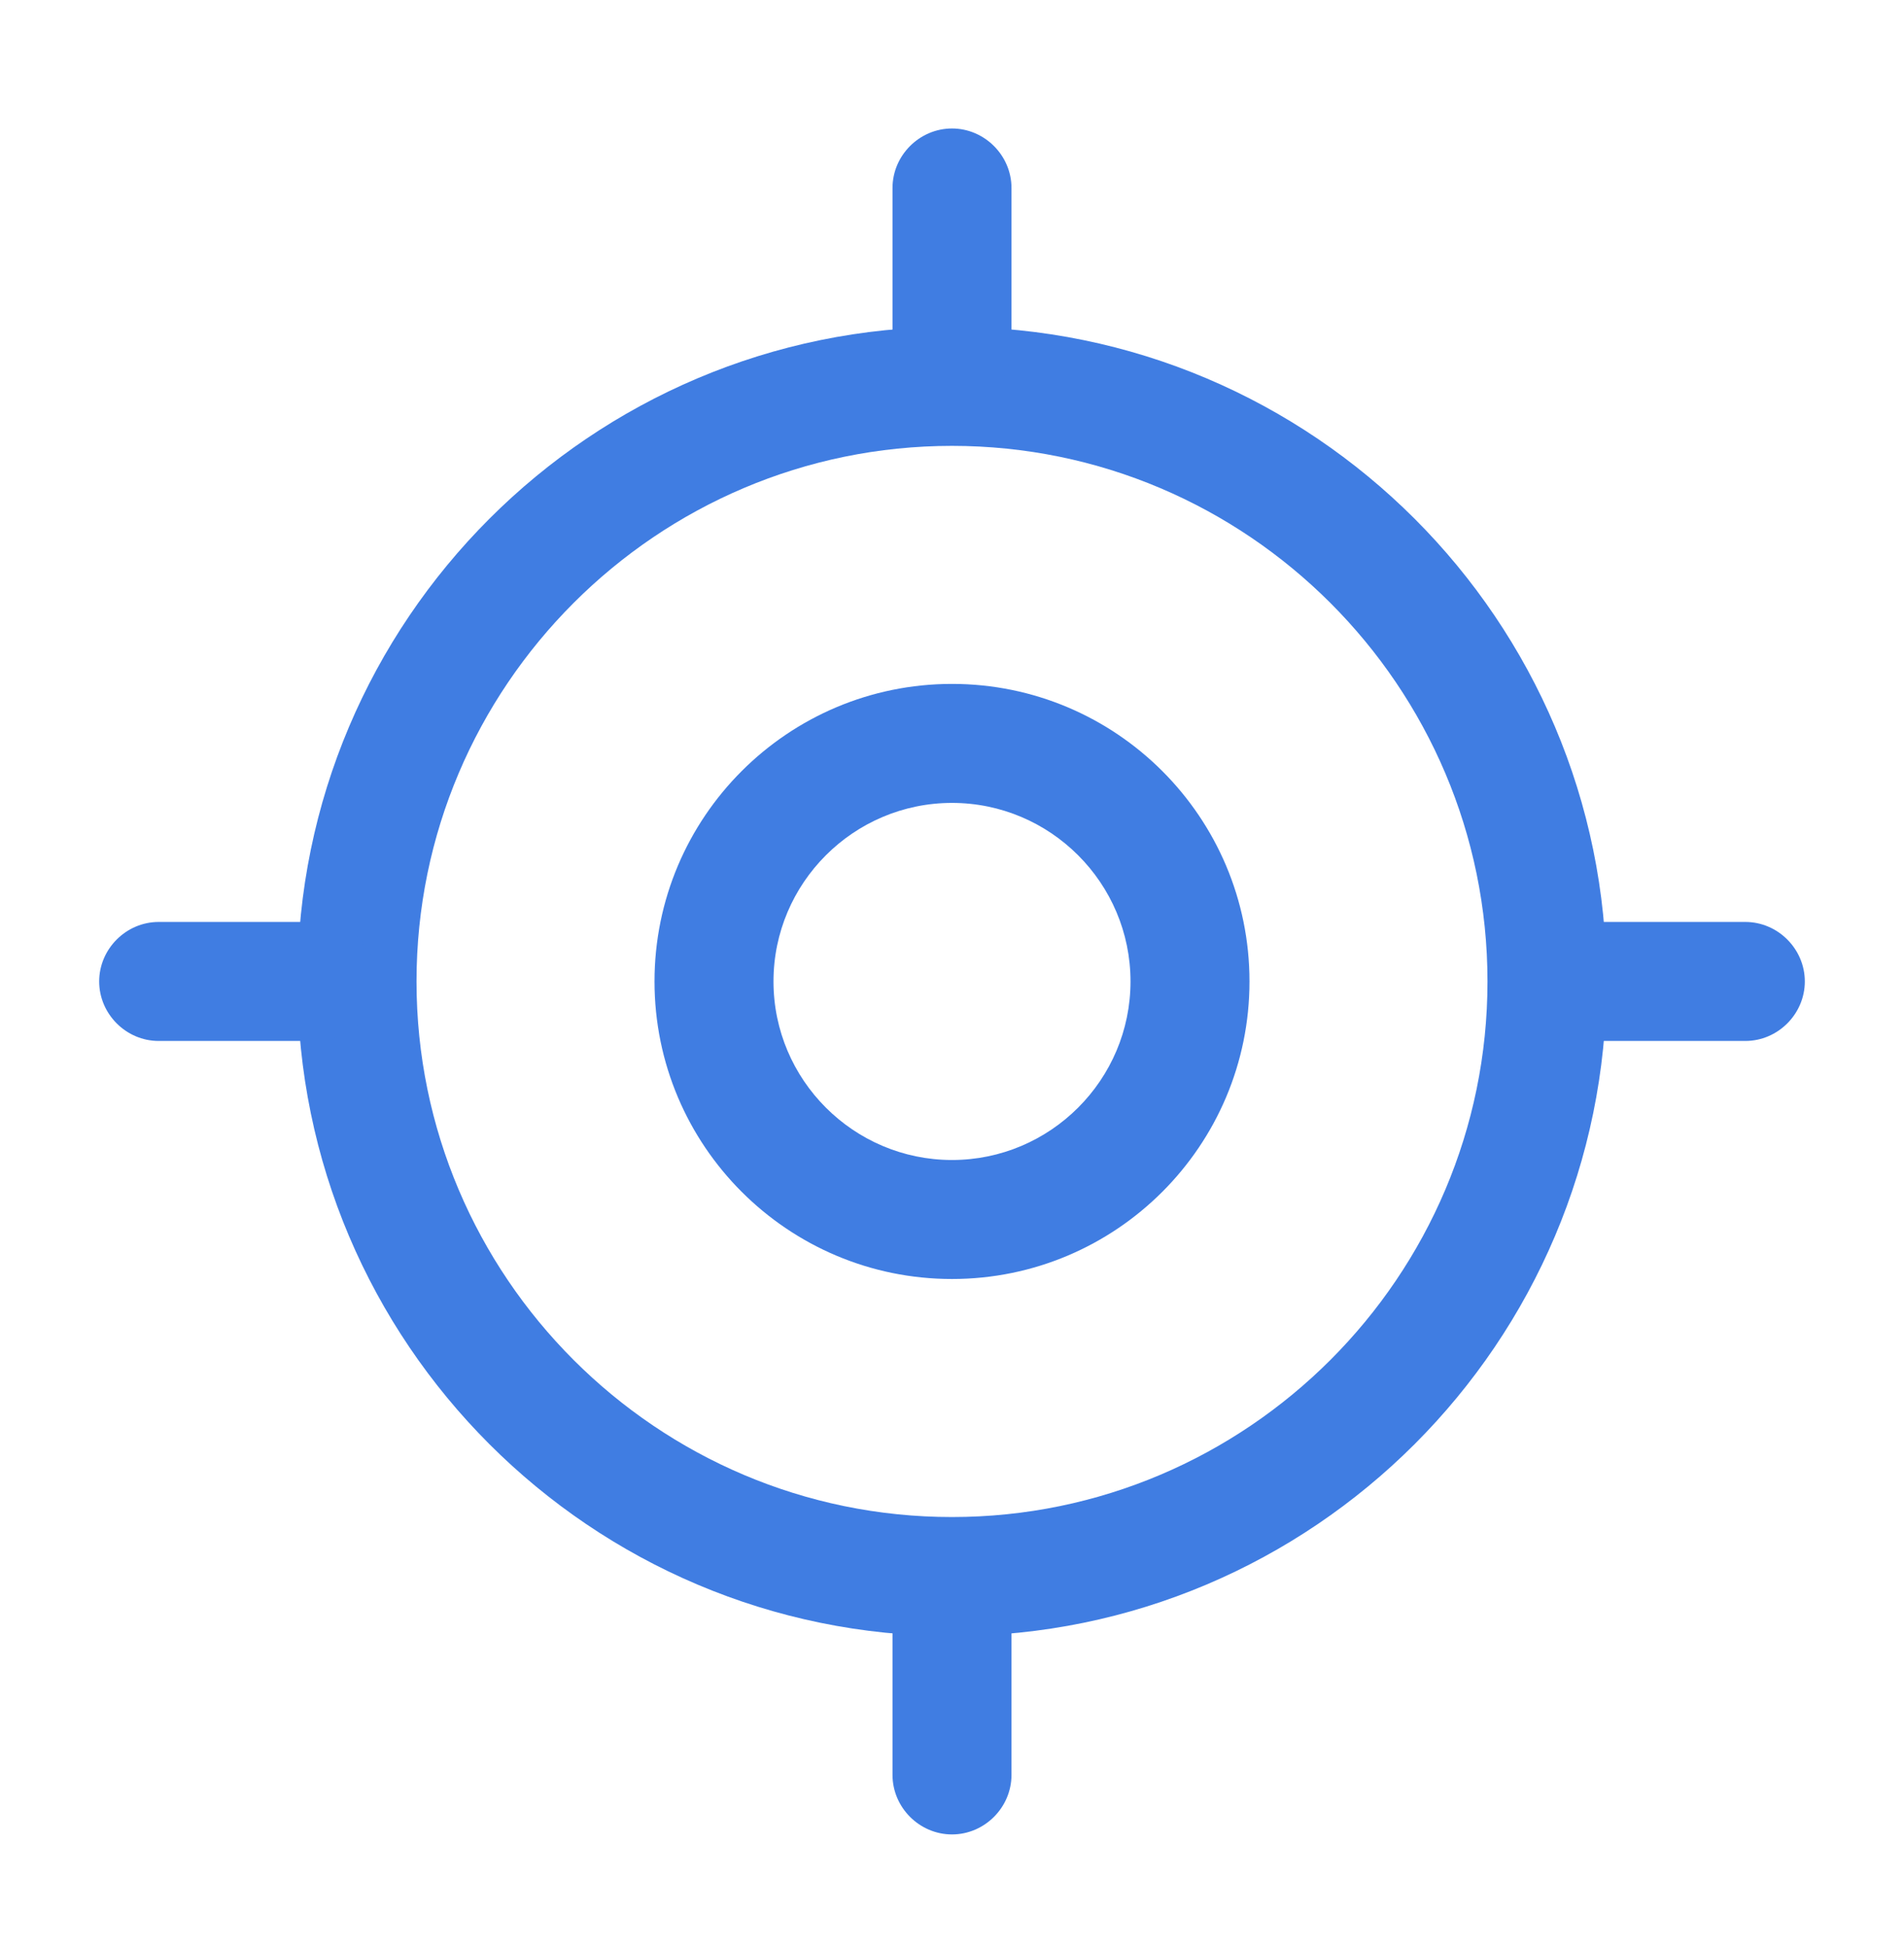
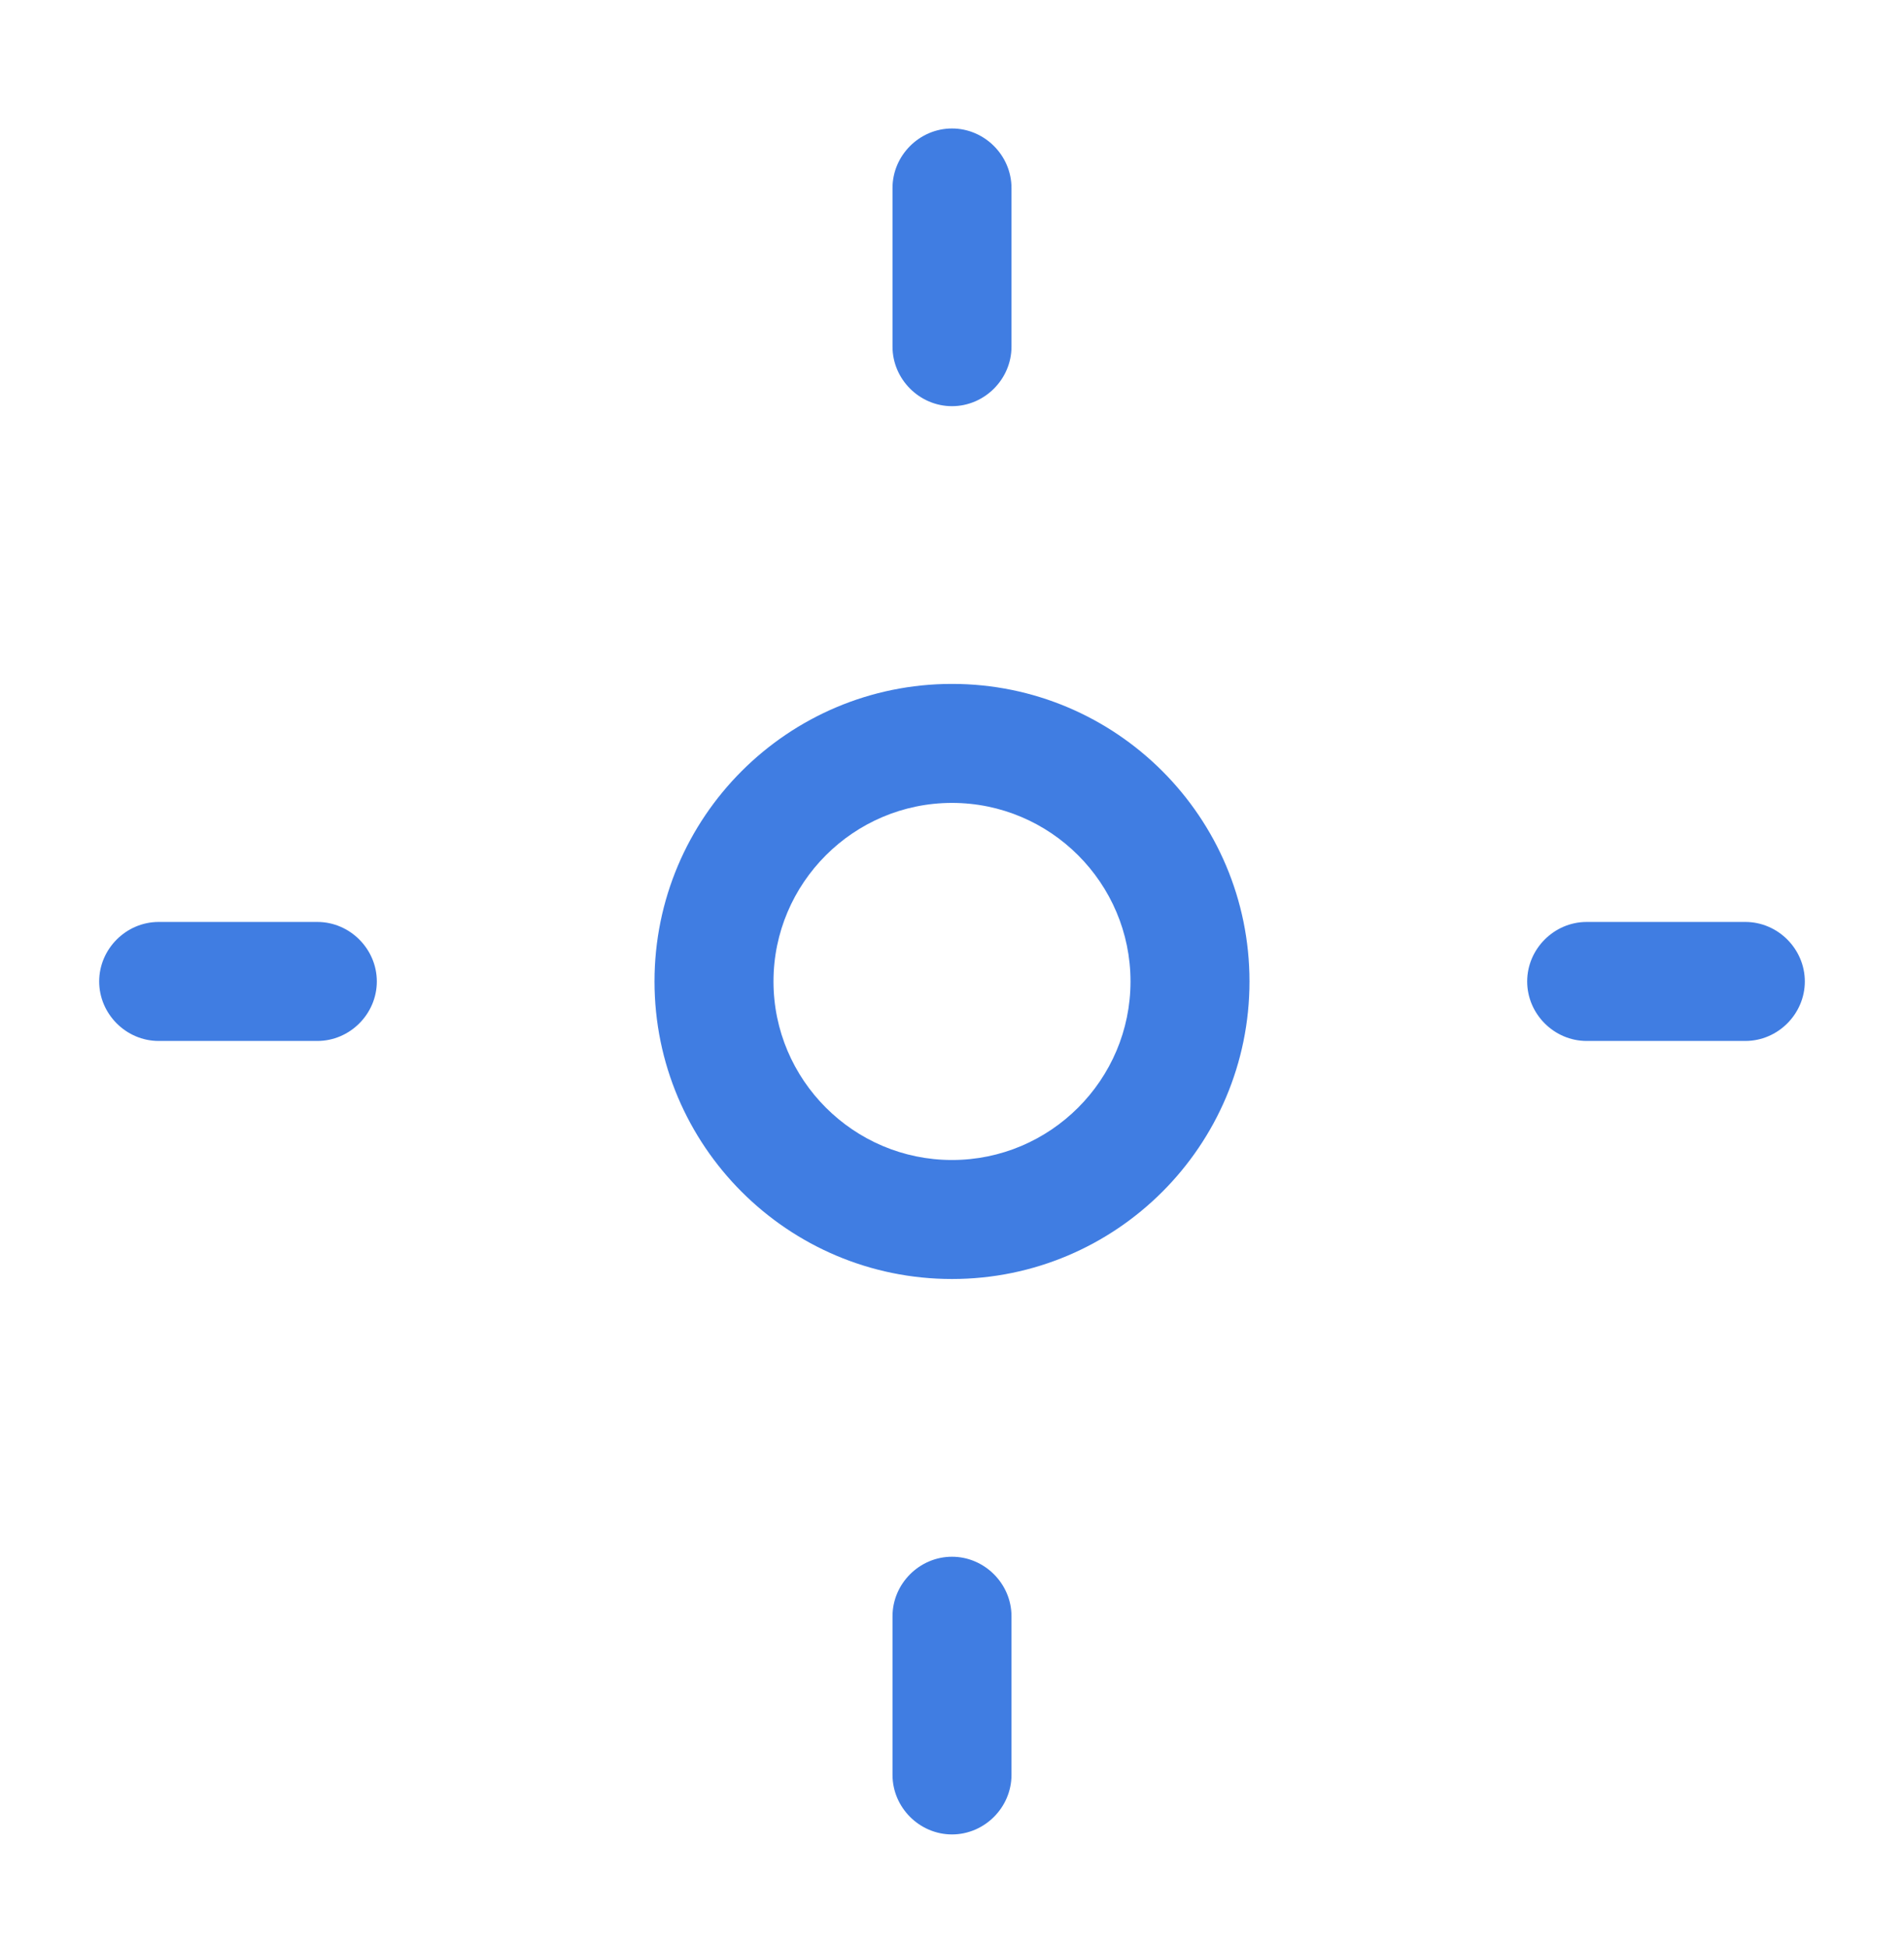
<svg xmlns="http://www.w3.org/2000/svg" width="45" height="46" viewBox="0 0 45 46" fill="none">
-   <path d="M22.5 38.661C13.969 38.661 7.031 31.723 7.031 23.192C7.031 14.661 13.969 7.723 22.5 7.723C31.031 7.723 37.969 14.661 37.969 23.192C37.969 31.723 31.031 38.661 22.5 38.661ZM22.5 10.536C15.525 10.536 9.844 16.217 9.844 23.192C9.844 30.167 15.525 35.848 22.5 35.848C29.475 35.848 35.156 30.167 35.156 23.192C35.156 16.217 29.475 10.536 22.5 10.536Z" fill="#407DE2" />
  <path d="M22.5 30.223C18.619 30.223 15.469 27.073 15.469 23.192C15.469 19.311 18.619 16.161 22.5 16.161C26.381 16.161 29.531 19.311 29.531 23.192C29.531 27.073 26.381 30.223 22.5 30.223ZM22.5 18.973C20.175 18.973 18.281 20.867 18.281 23.192C18.281 25.517 20.175 27.411 22.5 27.411C24.825 27.411 26.719 25.517 26.719 23.192C26.719 20.867 24.825 18.973 22.5 18.973Z" fill="#407DE2" />
  <path d="M22.5 9.598C21.731 9.598 21.094 8.961 21.094 8.192V4.442C21.094 3.673 21.731 3.036 22.5 3.036C23.269 3.036 23.906 3.673 23.906 4.442V8.192C23.906 8.961 23.269 9.598 22.5 9.598Z" fill="#407DE2" />
  <path d="M7.5 24.598H3.75C2.981 24.598 2.344 23.961 2.344 23.192C2.344 22.423 2.981 21.786 3.75 21.786H7.5C8.269 21.786 8.906 22.423 8.906 23.192C8.906 23.961 8.269 24.598 7.5 24.598Z" fill="#407DE2" />
  <path d="M22.5 43.348C21.731 43.348 21.094 42.711 21.094 41.942V38.192C21.094 37.423 21.731 36.786 22.5 36.786C23.269 36.786 23.906 37.423 23.906 38.192V41.942C23.906 42.711 23.269 43.348 22.5 43.348Z" fill="#407DE2" />
  <path d="M41.25 24.598H37.5C36.731 24.598 36.094 23.961 36.094 23.192C36.094 22.423 36.731 21.786 37.5 21.786H41.25C42.019 21.786 42.656 22.423 42.656 23.192C42.656 23.961 42.019 24.598 41.25 24.598Z" fill="#407DE2" />
</svg>